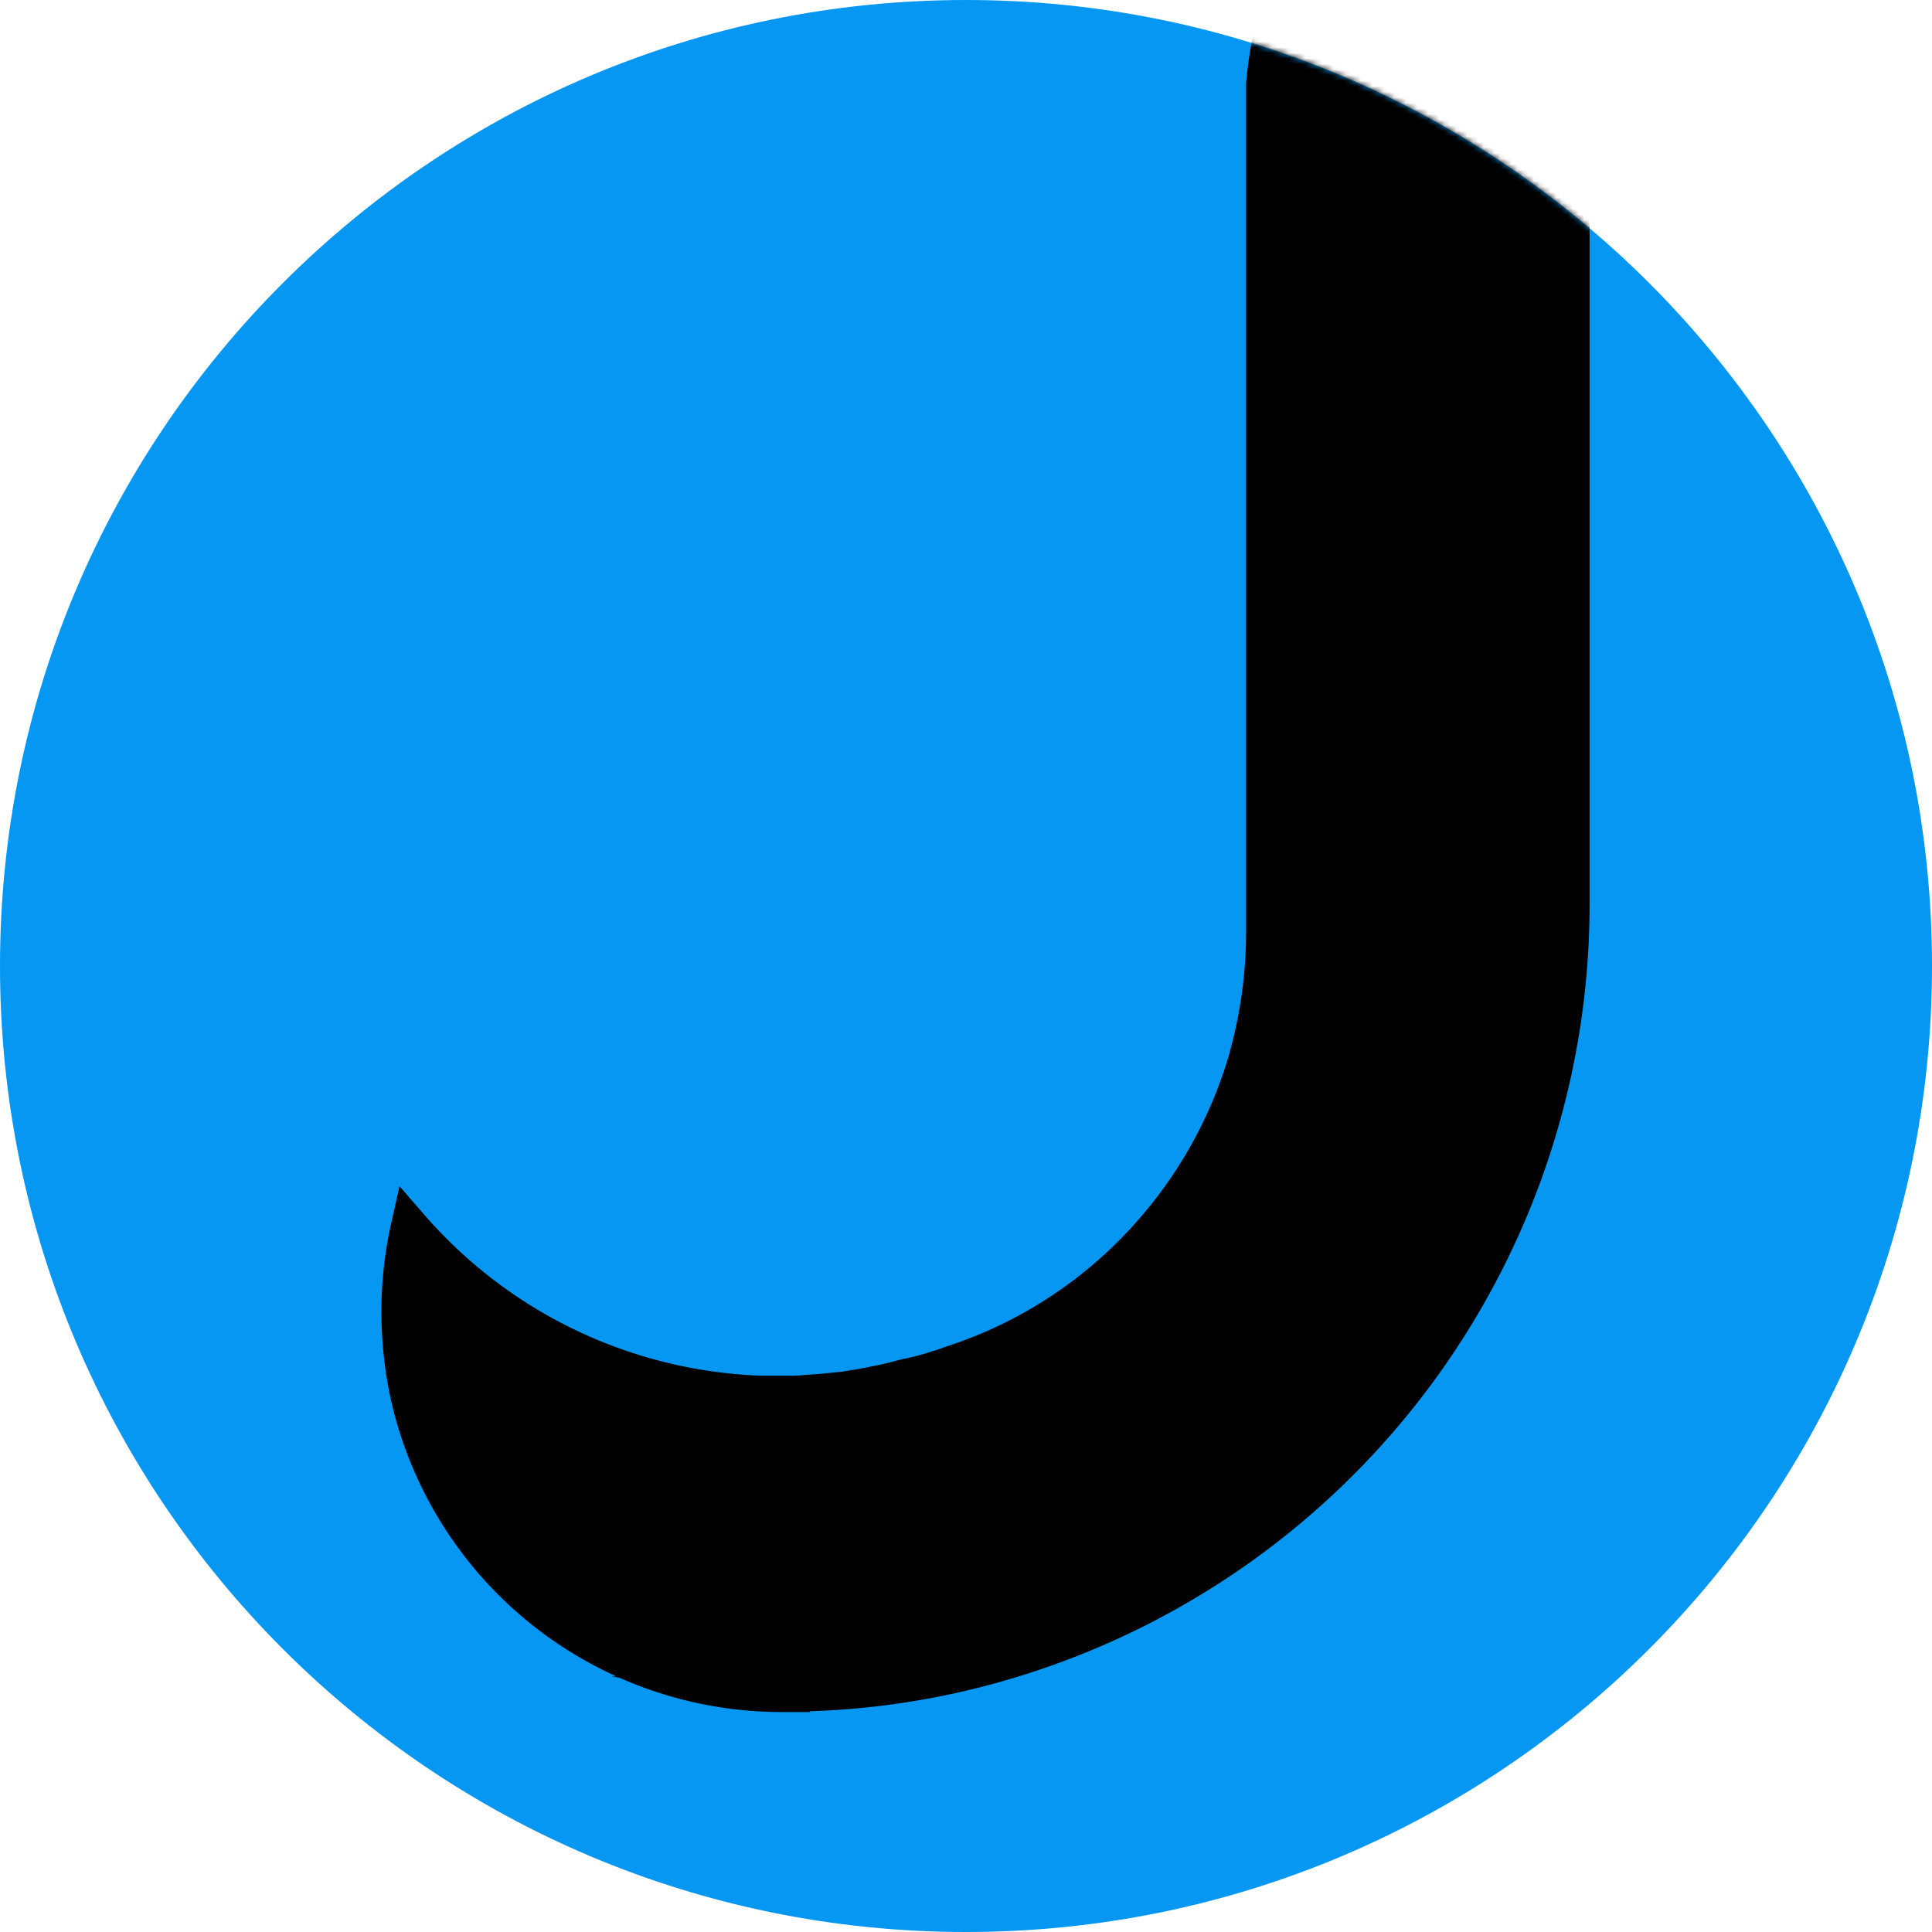
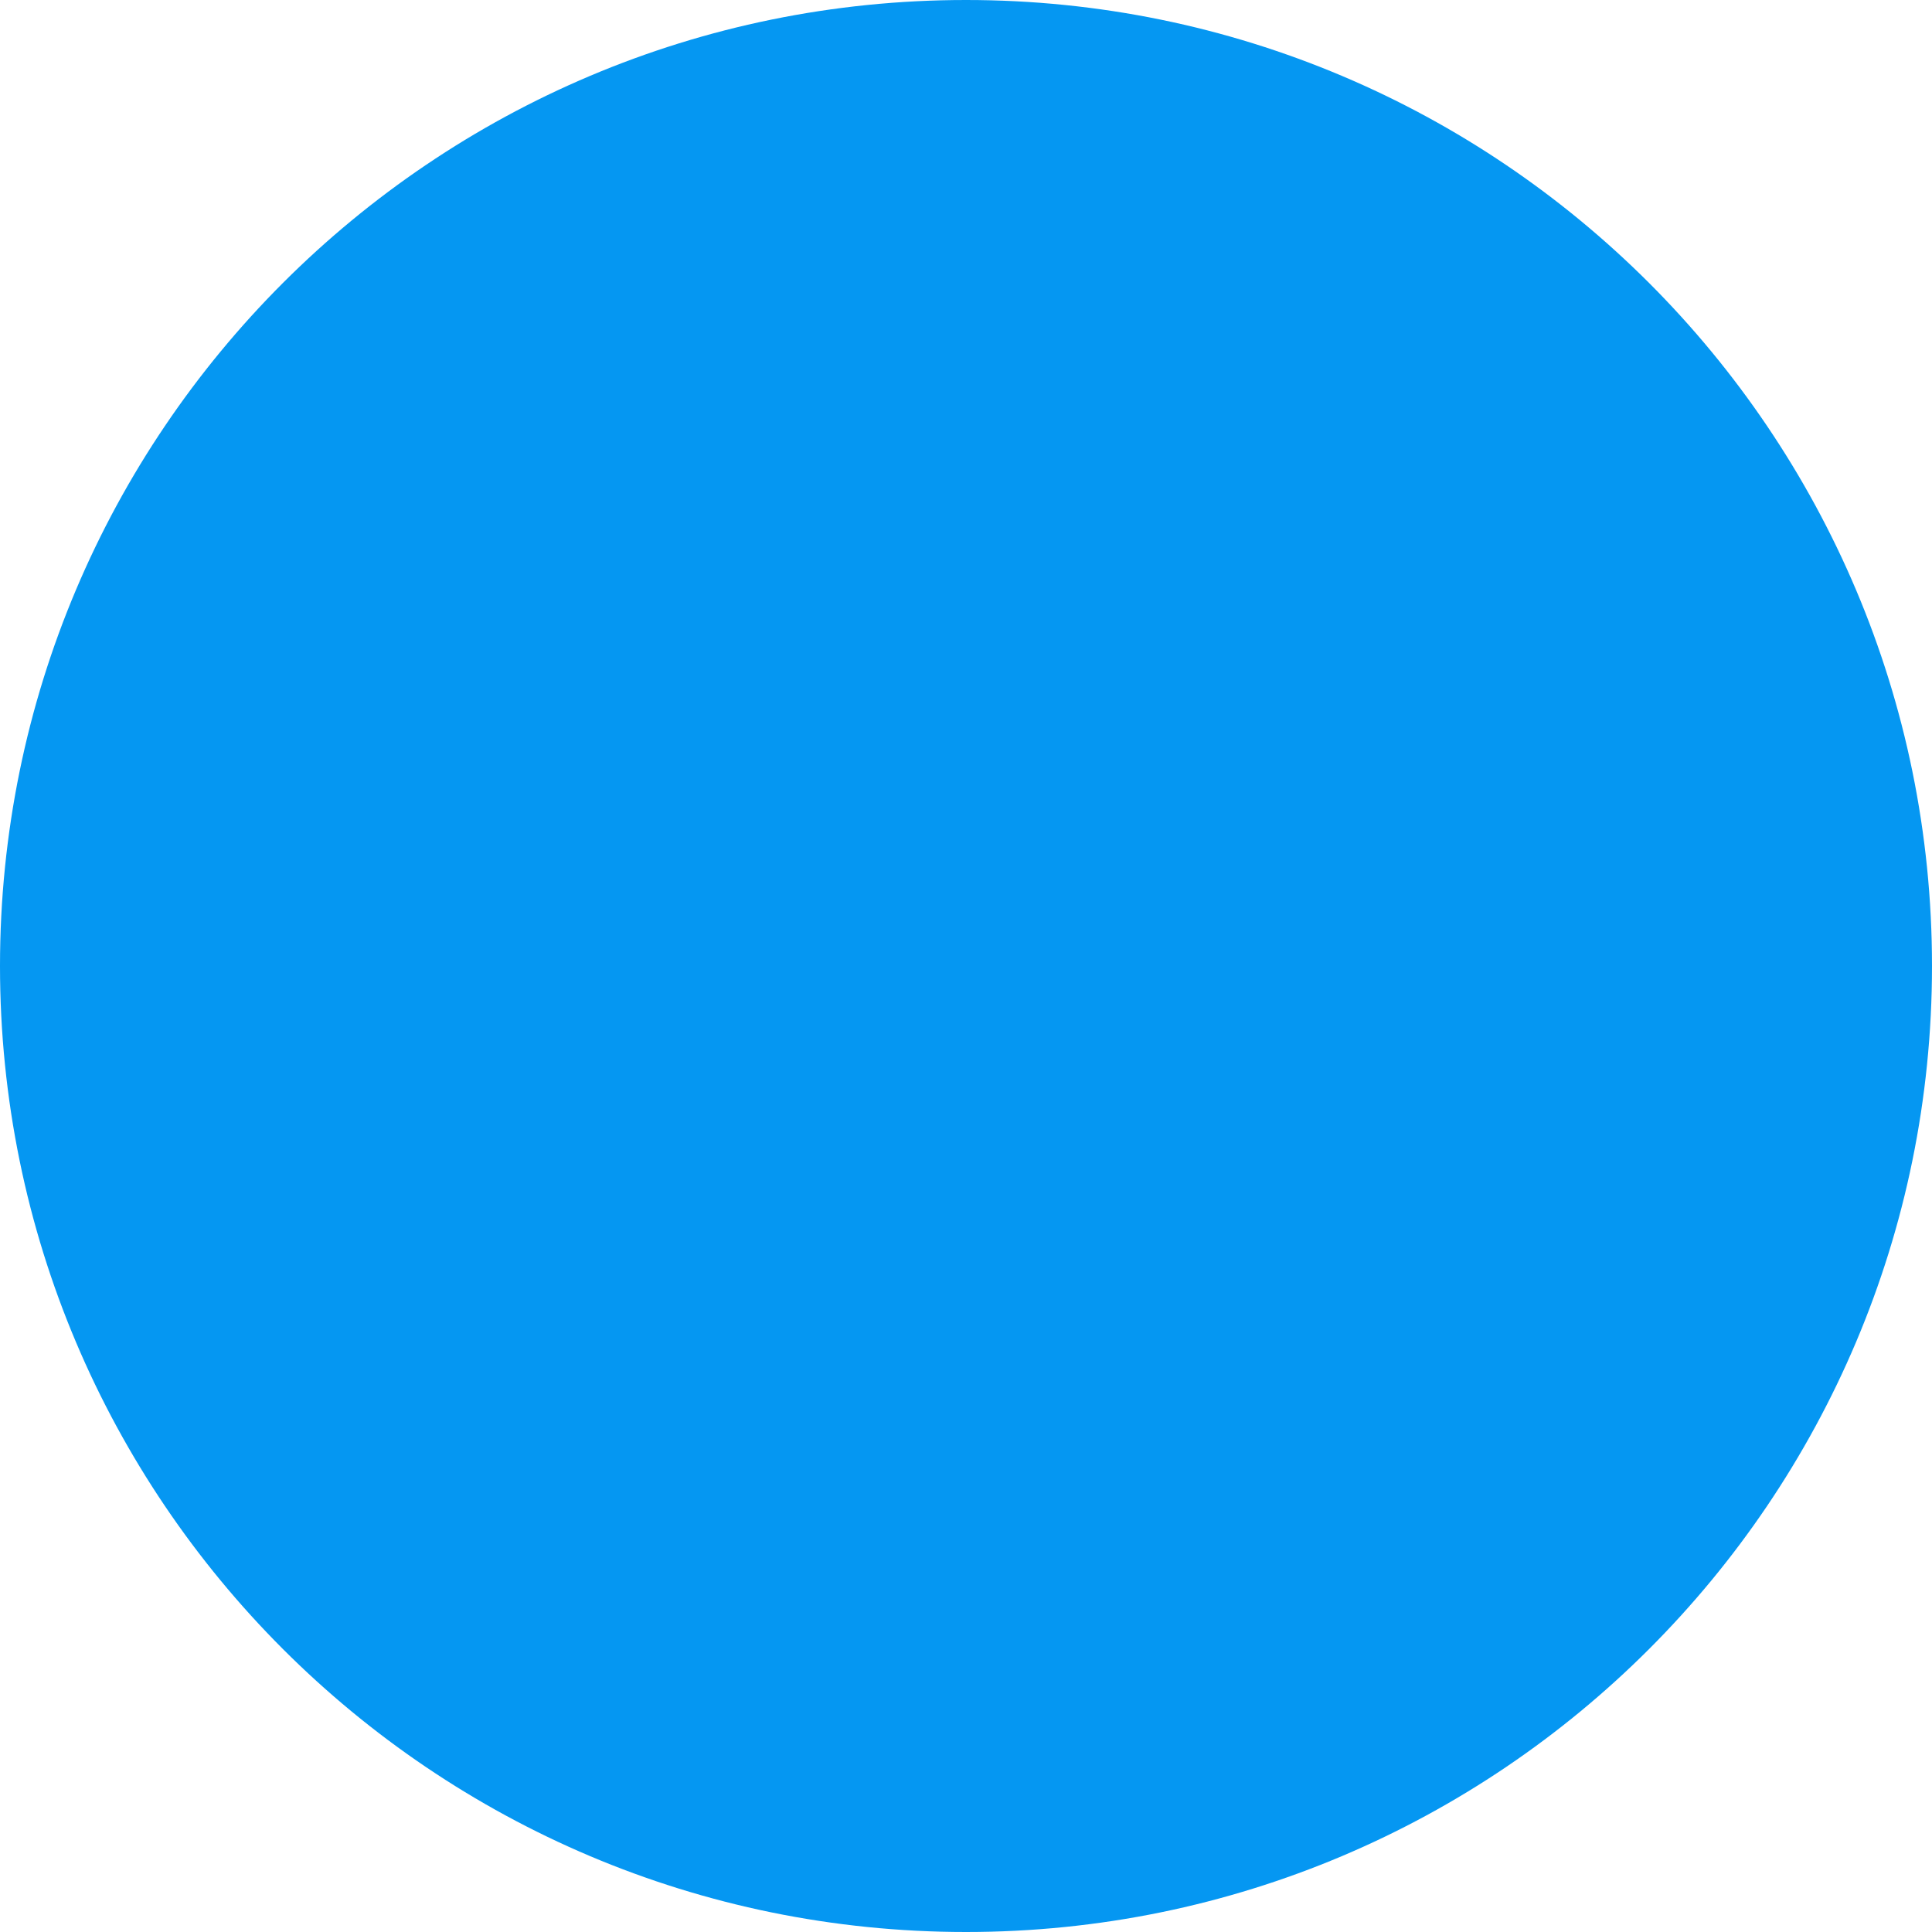
<svg xmlns="http://www.w3.org/2000/svg" width="347" height="347" fill="none">
  <path d="M347 173.5C347 77.679 269.321 0 173.5 0S0 77.679 0 173.5 77.679 347 173.5 347 347 269.321 347 173.5Z" fill="#0597F2" />
  <mask id="a" style="mask-type:alpha" maskUnits="userSpaceOnUse" x="0" y="0" width="347" height="347">
-     <path d="M347 173.5C347 77.679 269.321 0 173.5 0S0 77.679 0 173.5 77.679 347 173.5 347 347 269.321 347 173.5Z" fill="#0597F2" />
-   </mask>
+     </mask>
  <g mask="url(#a)">
-     <path d="M282-22.515c.004.832-.046 1.663-.149 2.488H282v182.485a141.47 141.47 0 0 1-27.236 83.422 141.706 141.706 0 0 1-71.216 51.363 138.699 138.699 0 0 1-39.723 6.646c.491.092.992.127 1.492.104h-4.968a68.482 68.482 0 0 1-42.717-14.985 68.361 68.361 0 0 1-24.006-38.348A71.72 71.72 0 0 1 72 235.759a68.96 68.96 0 0 1 1.656-15.185 87.444 87.444 0 0 0 28.398 21.567 87.541 87.541 0 0 0 34.656 8.445h4.132c1.387 0 2.729 0 4.072-.149l2.088-.149c1.298-.09 2.64-.239 3.938-.388.597 0 1.238-.149 1.835-.253 1.596-.253 3.133-.492 4.669-.849h.104a73.02 73.02 0 0 0 4.58-1.088c.239 0 .492-.149.731-.194h.104a50.91 50.91 0 0 0 5.564-1.49 21.193 21.193 0 0 0 2.193-.745 80.908 80.908 0 0 0 36.487-24.036 81.76 81.76 0 0 0 17.109-31.547v-.089a83.832 83.832 0 0 0 2.984-22.204V15.231a68.163 68.163 0 0 1 13.906-35.892 68.274 68.274 0 0 1 31.143-22.657A61.844 61.844 0 0 1 281.985-46L282-22.515Z" fill="#000" stroke="#000" stroke-width="7" stroke-miterlimit="10" />
-   </g>
+     </g>
</svg>